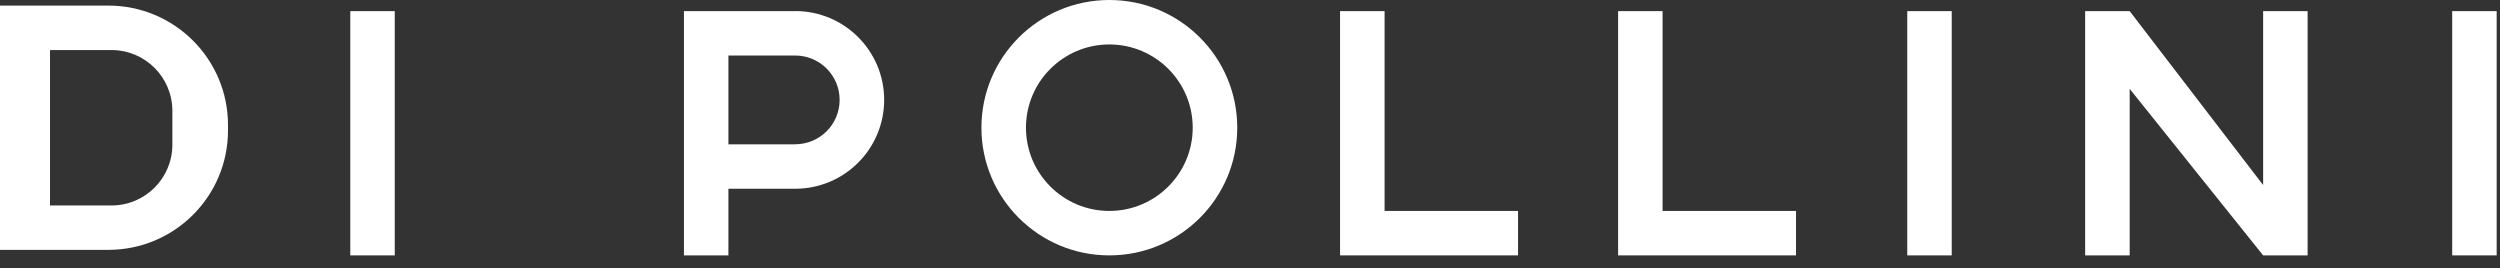
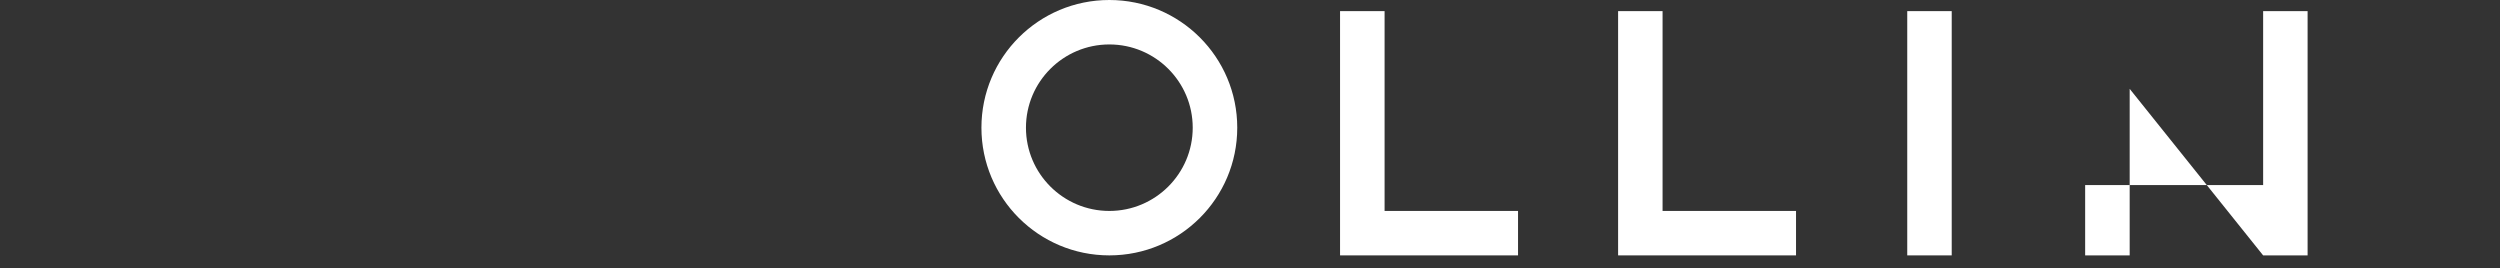
<svg xmlns="http://www.w3.org/2000/svg" width="149" height="16" viewBox="0 0 149 16" fill="none">
  <rect x="0" y="0" width="149" height="16" fill="#333333" stroke="none" />
-   <path d="M23.527 0.663H20.877V15.221H23.527V0.663Z" fill="white" />
  <path d="M99.089 12.572V0.663H96.439V15.221H107.043V12.572H99.089Z" fill="white" />
  <path d="M82.521 12.572V0.663H79.867V15.221H90.475V12.572H82.521Z" fill="white" />
  <path d="M116.322 0.663H113.672V15.221H116.322V0.663Z" fill="white" />
-   <path d="M148.801 0.663H146.151V15.221H148.801V0.663Z" fill="white" />
-   <path d="M134.883 0.663V11.029L126.929 0.663H124.275V15.221H126.929V5.295L134.883 15.221H137.533V0.663H134.883Z" fill="white" />
+   <path d="M134.883 0.663V11.029H124.275V15.221H126.929V5.295L134.883 15.221H137.533V0.663H134.883Z" fill="white" />
  <path d="M66.117 0C61.905 0 58.493 3.406 58.493 7.61C58.493 11.815 61.905 15.221 66.117 15.221C70.328 15.221 73.74 11.815 73.74 7.61C73.74 3.406 70.328 0 66.117 0ZM66.117 12.572C63.373 12.572 61.147 10.349 61.147 7.61C61.147 4.872 63.373 2.649 66.117 2.649C68.86 2.649 71.086 4.872 71.086 7.61C71.086 10.349 68.86 12.572 66.117 12.572Z" fill="white" />
-   <path d="M47.392 0.663H40.763V15.221H43.413V11.249H47.392C50.319 11.249 52.696 8.88 52.696 5.954C52.696 3.028 50.323 0.659 47.392 0.659V0.663ZM47.392 8.603H43.413V3.309H47.392C48.856 3.309 50.042 4.493 50.042 5.954C50.042 7.415 48.856 8.599 47.392 8.599V8.603Z" fill="white" />
-   <path d="M6.462 0.334H0V14.891H6.462C10.396 14.891 13.588 11.705 13.588 7.777V7.448C13.588 3.52 10.396 0.334 6.462 0.334ZM10.273 8.624C10.273 10.622 8.651 12.246 6.645 12.246H2.98V2.983H6.645C8.647 2.983 10.273 4.603 10.273 6.605V8.628V8.624Z" fill="white" />
</svg>